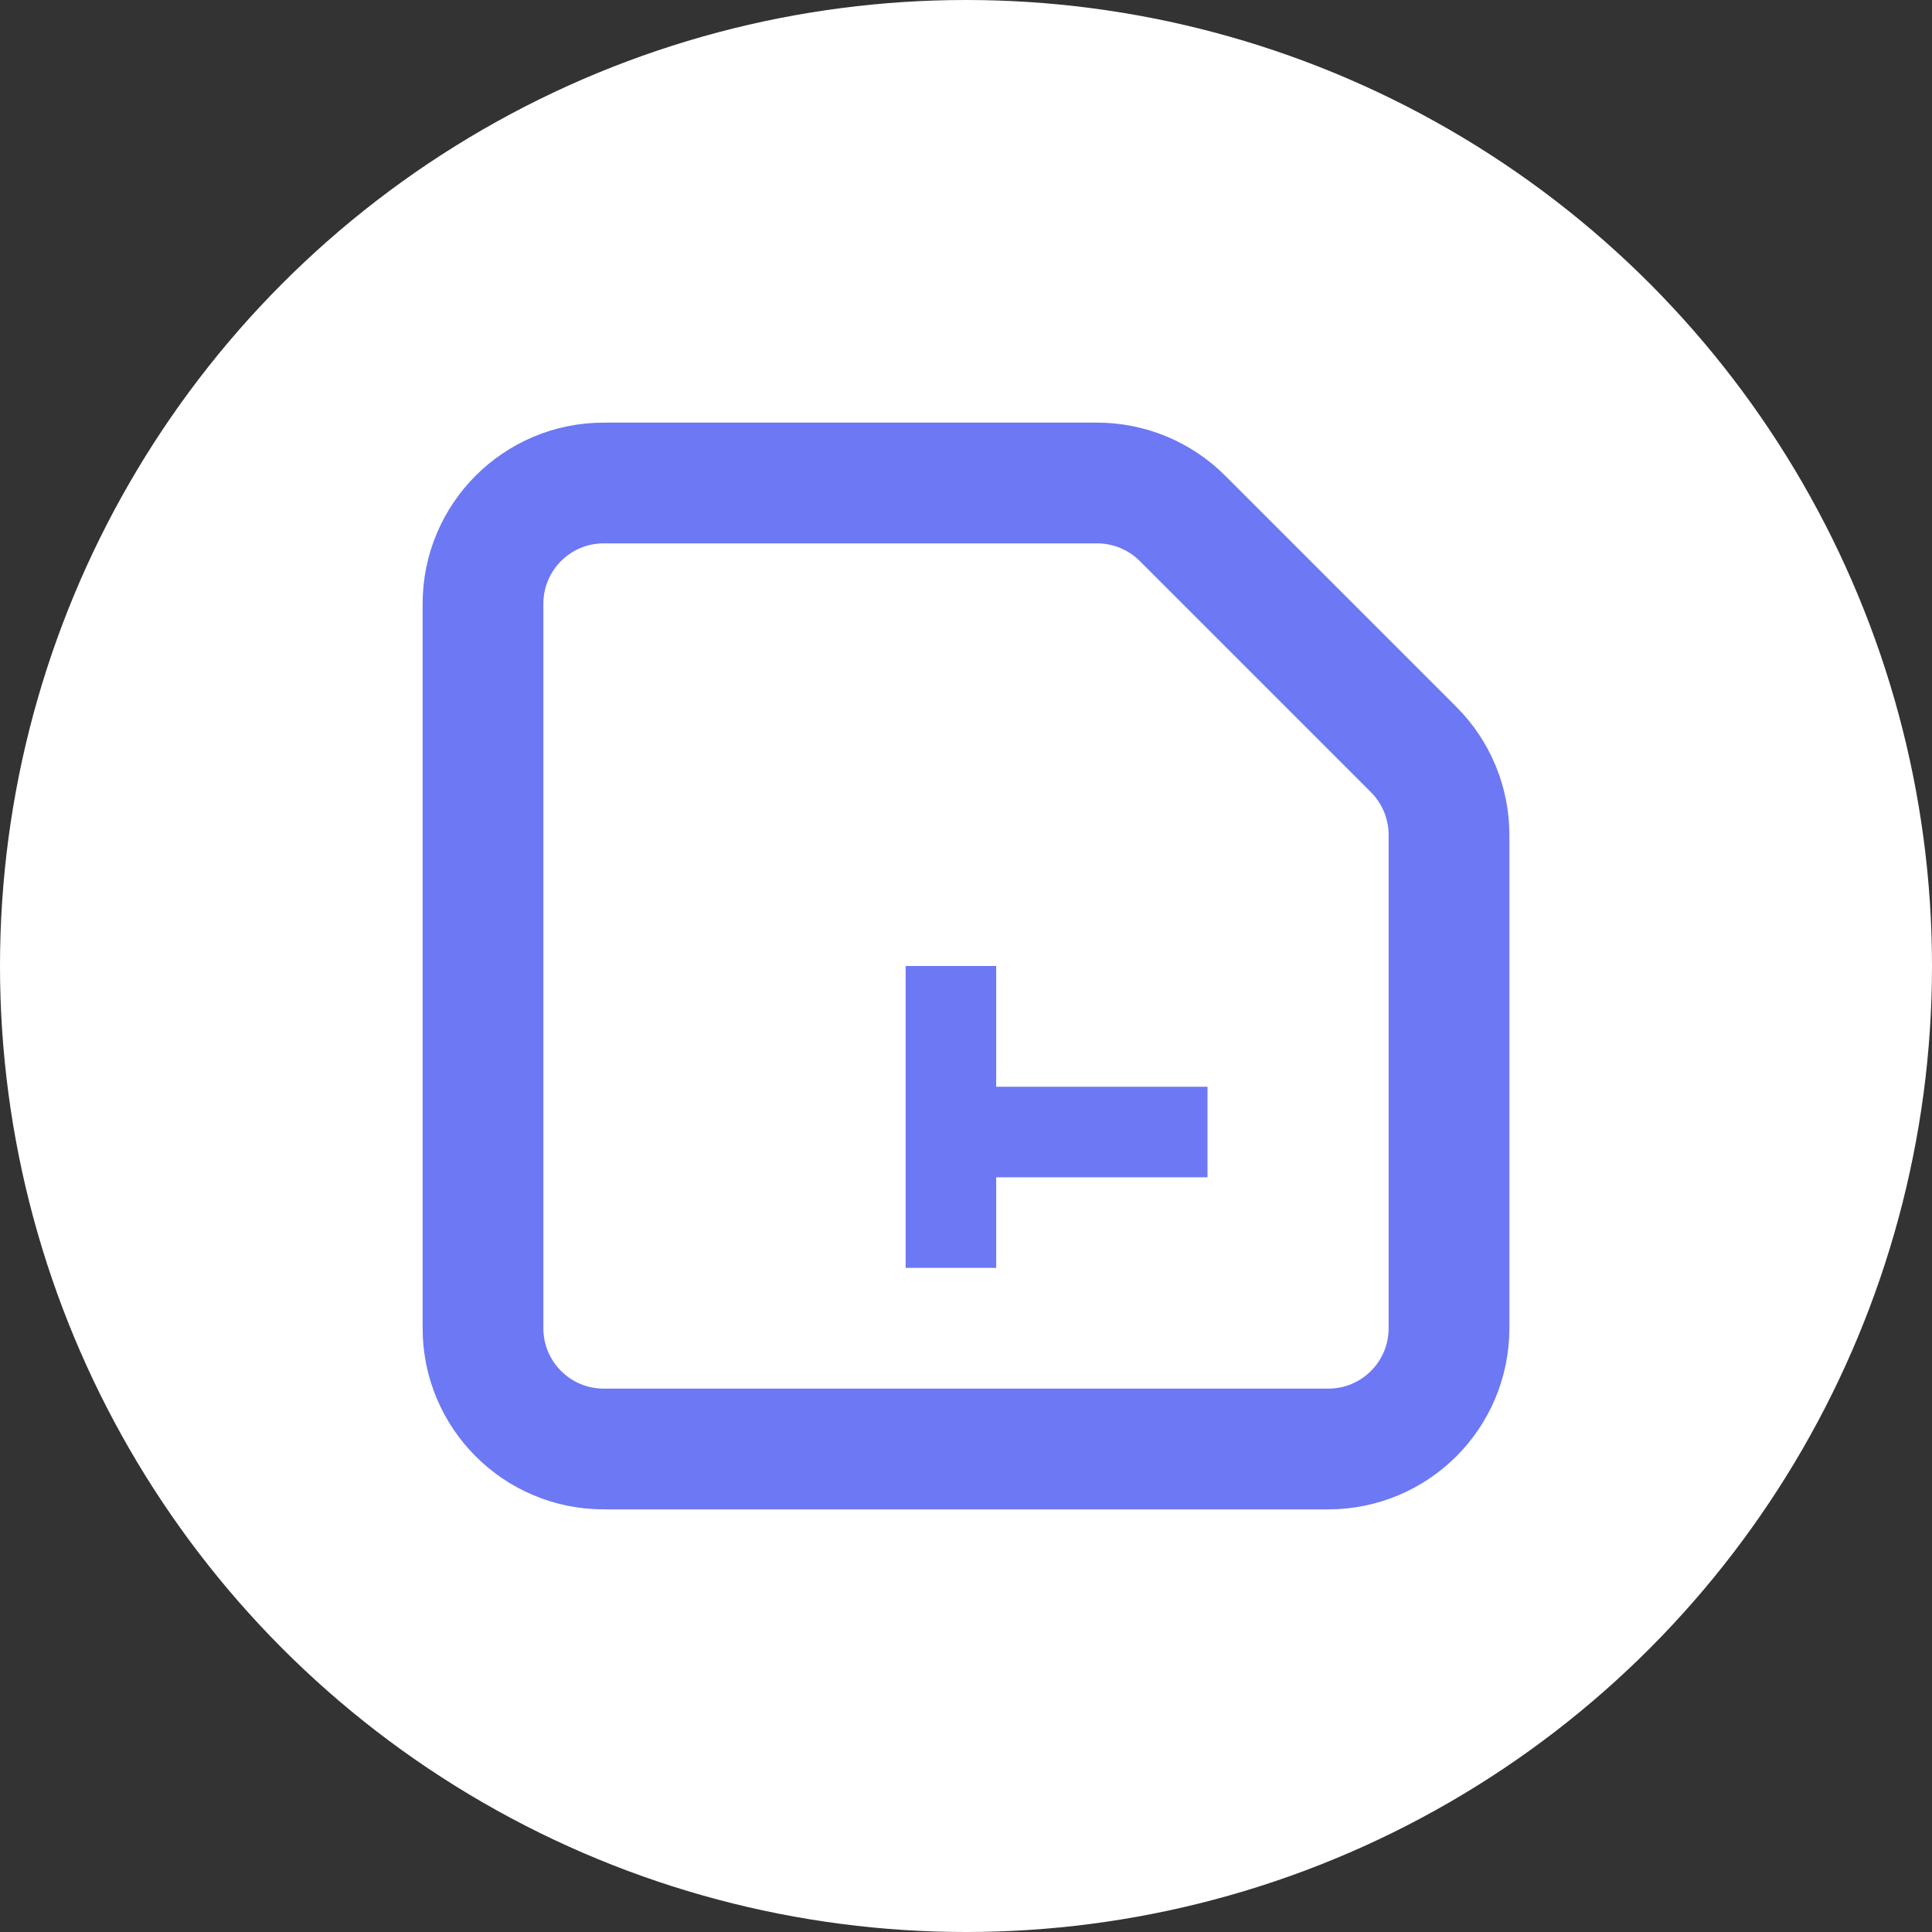
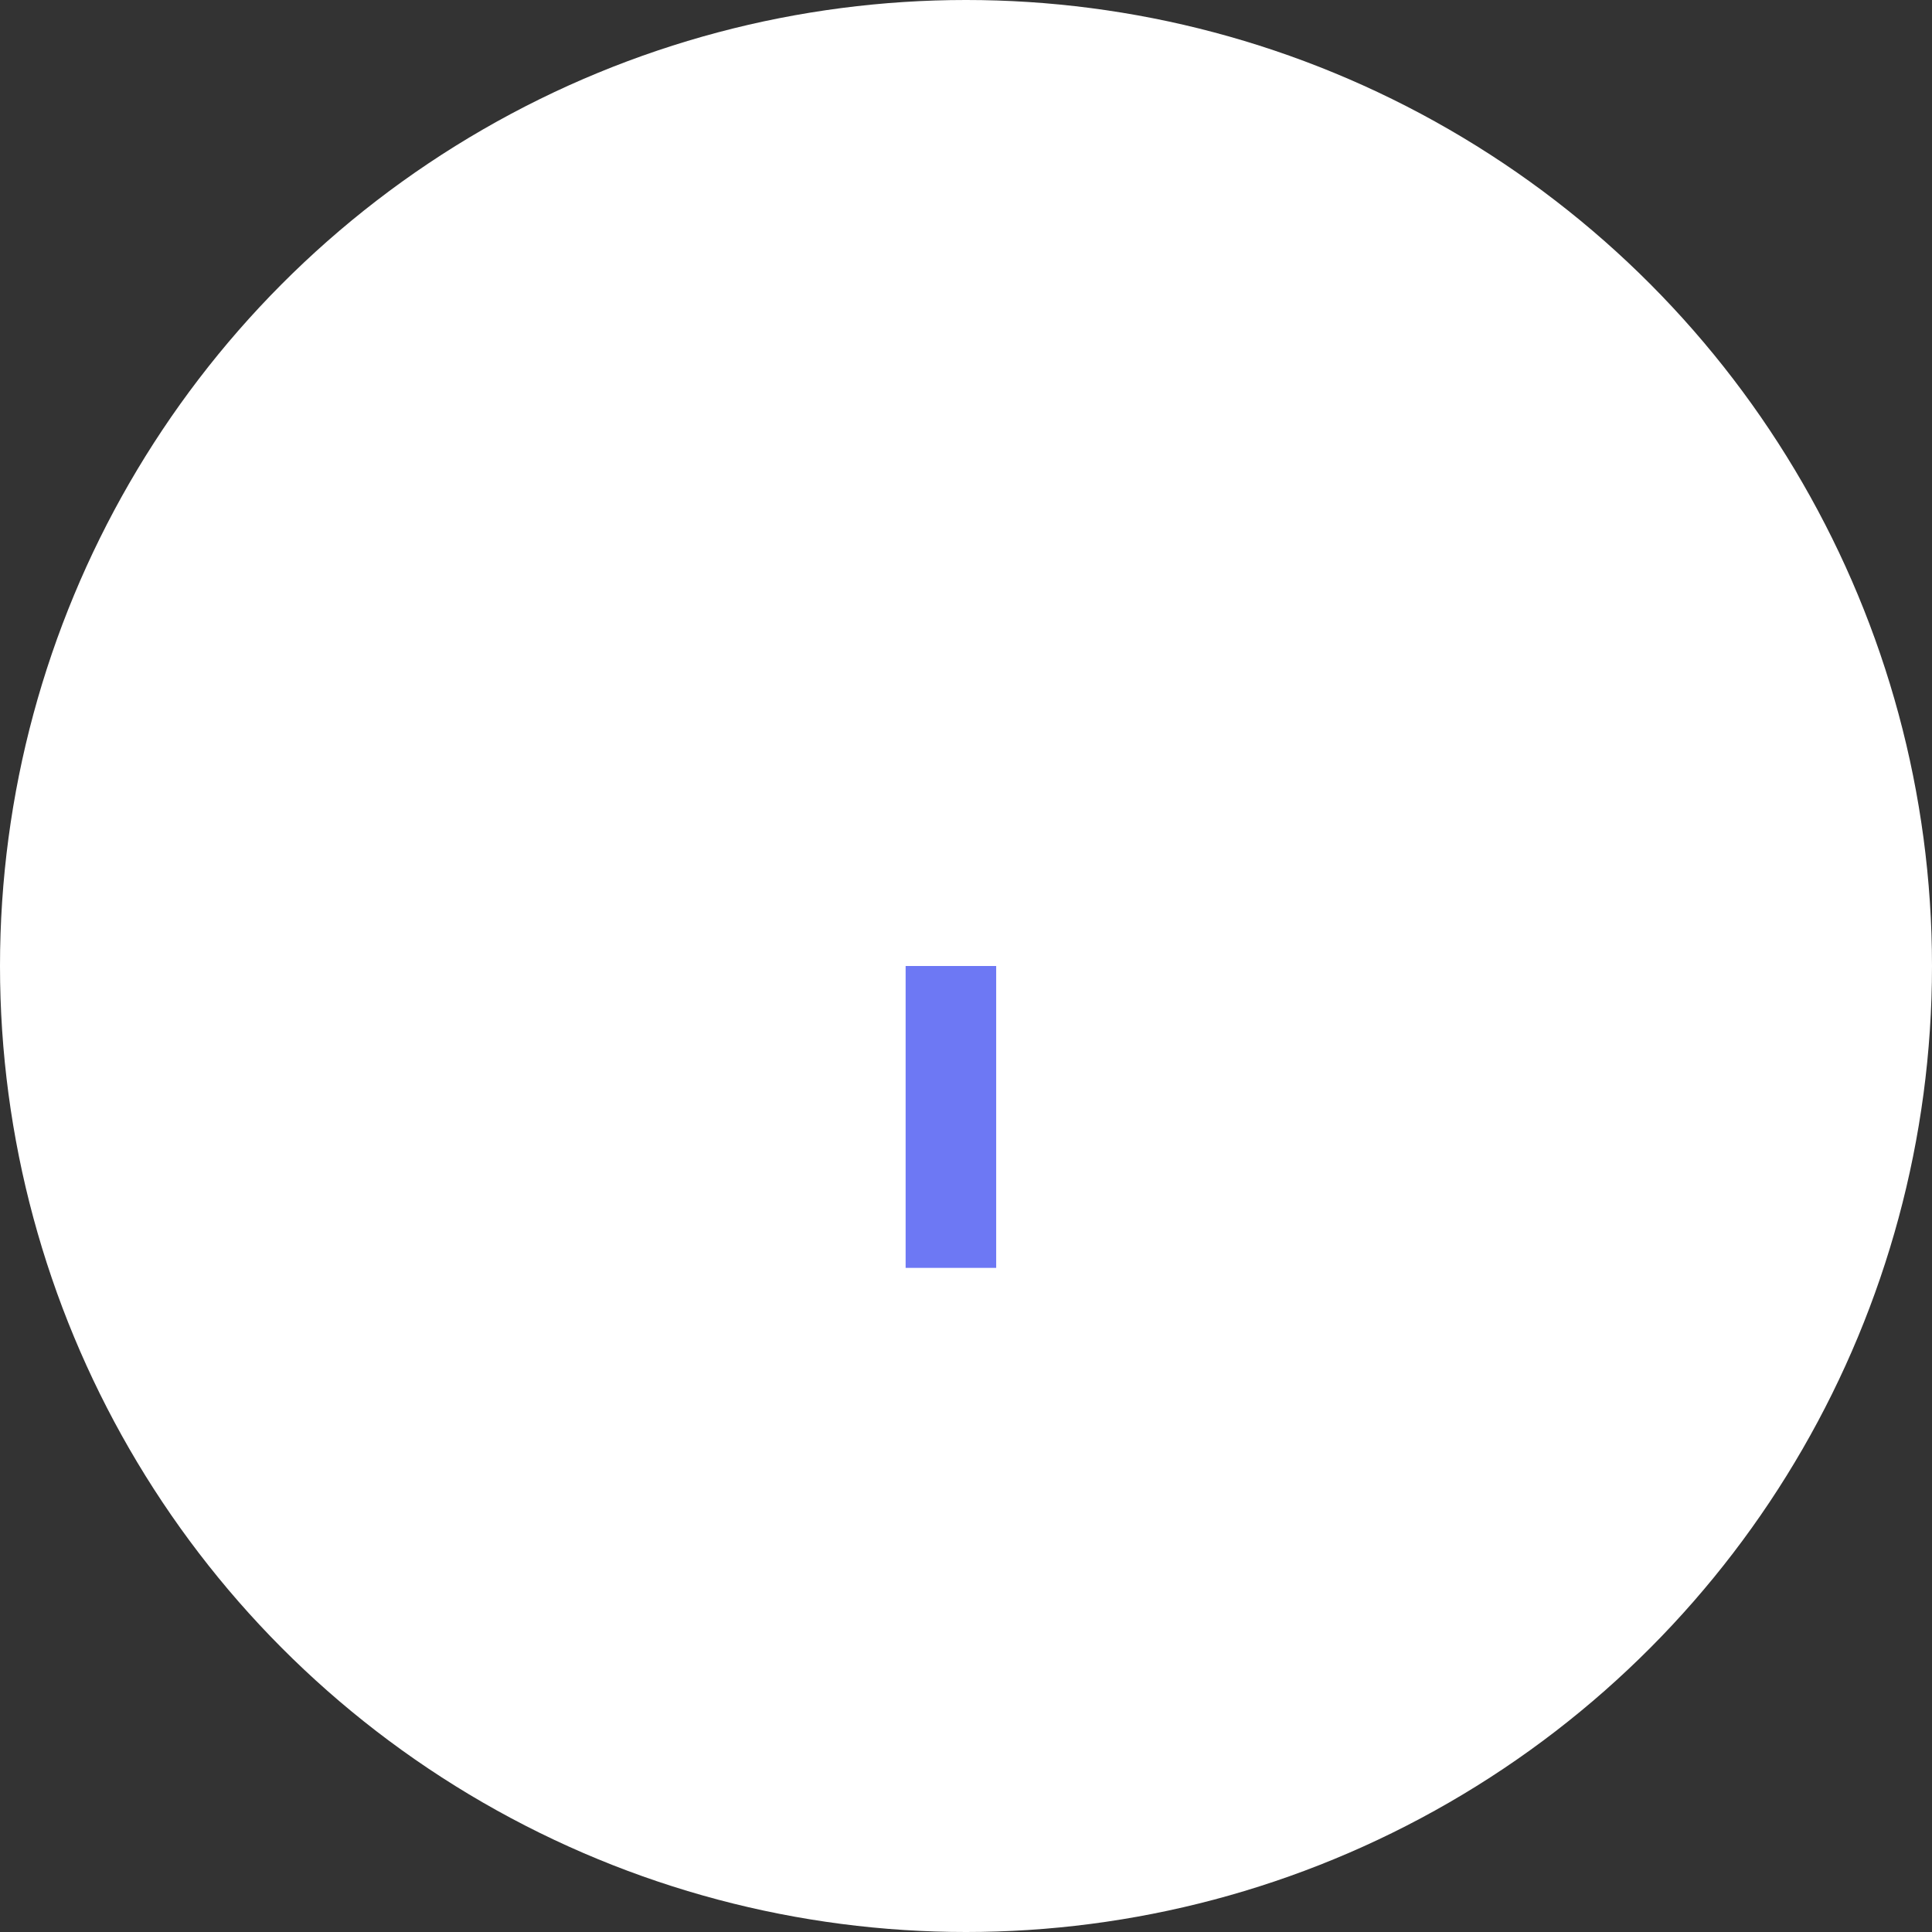
<svg xmlns="http://www.w3.org/2000/svg" width="32" height="32" viewBox="0 0 32 32" fill="none">
  <rect x="0" y="0" width="32" height="32" fill="#333333" stroke="none" />
  <circle cx="16" cy="16" r="16" fill="white" />
-   <path d="M19 24H18.5H14.5H13M22 24H10C8.895 24 8 23.105 8 22V10C8 8.895 8.895 8 10 8H18.172C18.702 8 19.211 8.211 19.586 8.586L23.414 12.414C23.789 12.789 24 13.298 24 13.828V22C24 23.105 23.105 24 22 24Z" stroke="#6D78F4" stroke-width="2" stroke-linecap="round" stroke-linejoin="round" />
  <mask id="path-3-inside-1_560_2393" fill="white">
-     <rect x="11" y="15" width="10" height="7" rx="1" />
-   </mask>
-   <rect x="11" y="15" width="10" height="7" rx="1" stroke="#6D78F4" stroke-width="3" mask="url(#path-3-inside-1_560_2393)" />
+     </mask>
  <line x1="15.75" y1="16" x2="15.75" y2="21" stroke="#6D78F4" stroke-width="1.5" />
-   <line x1="20" y1="18.75" x2="16" y2="18.75" stroke="#6D78F4" stroke-width="1.5" />
</svg>